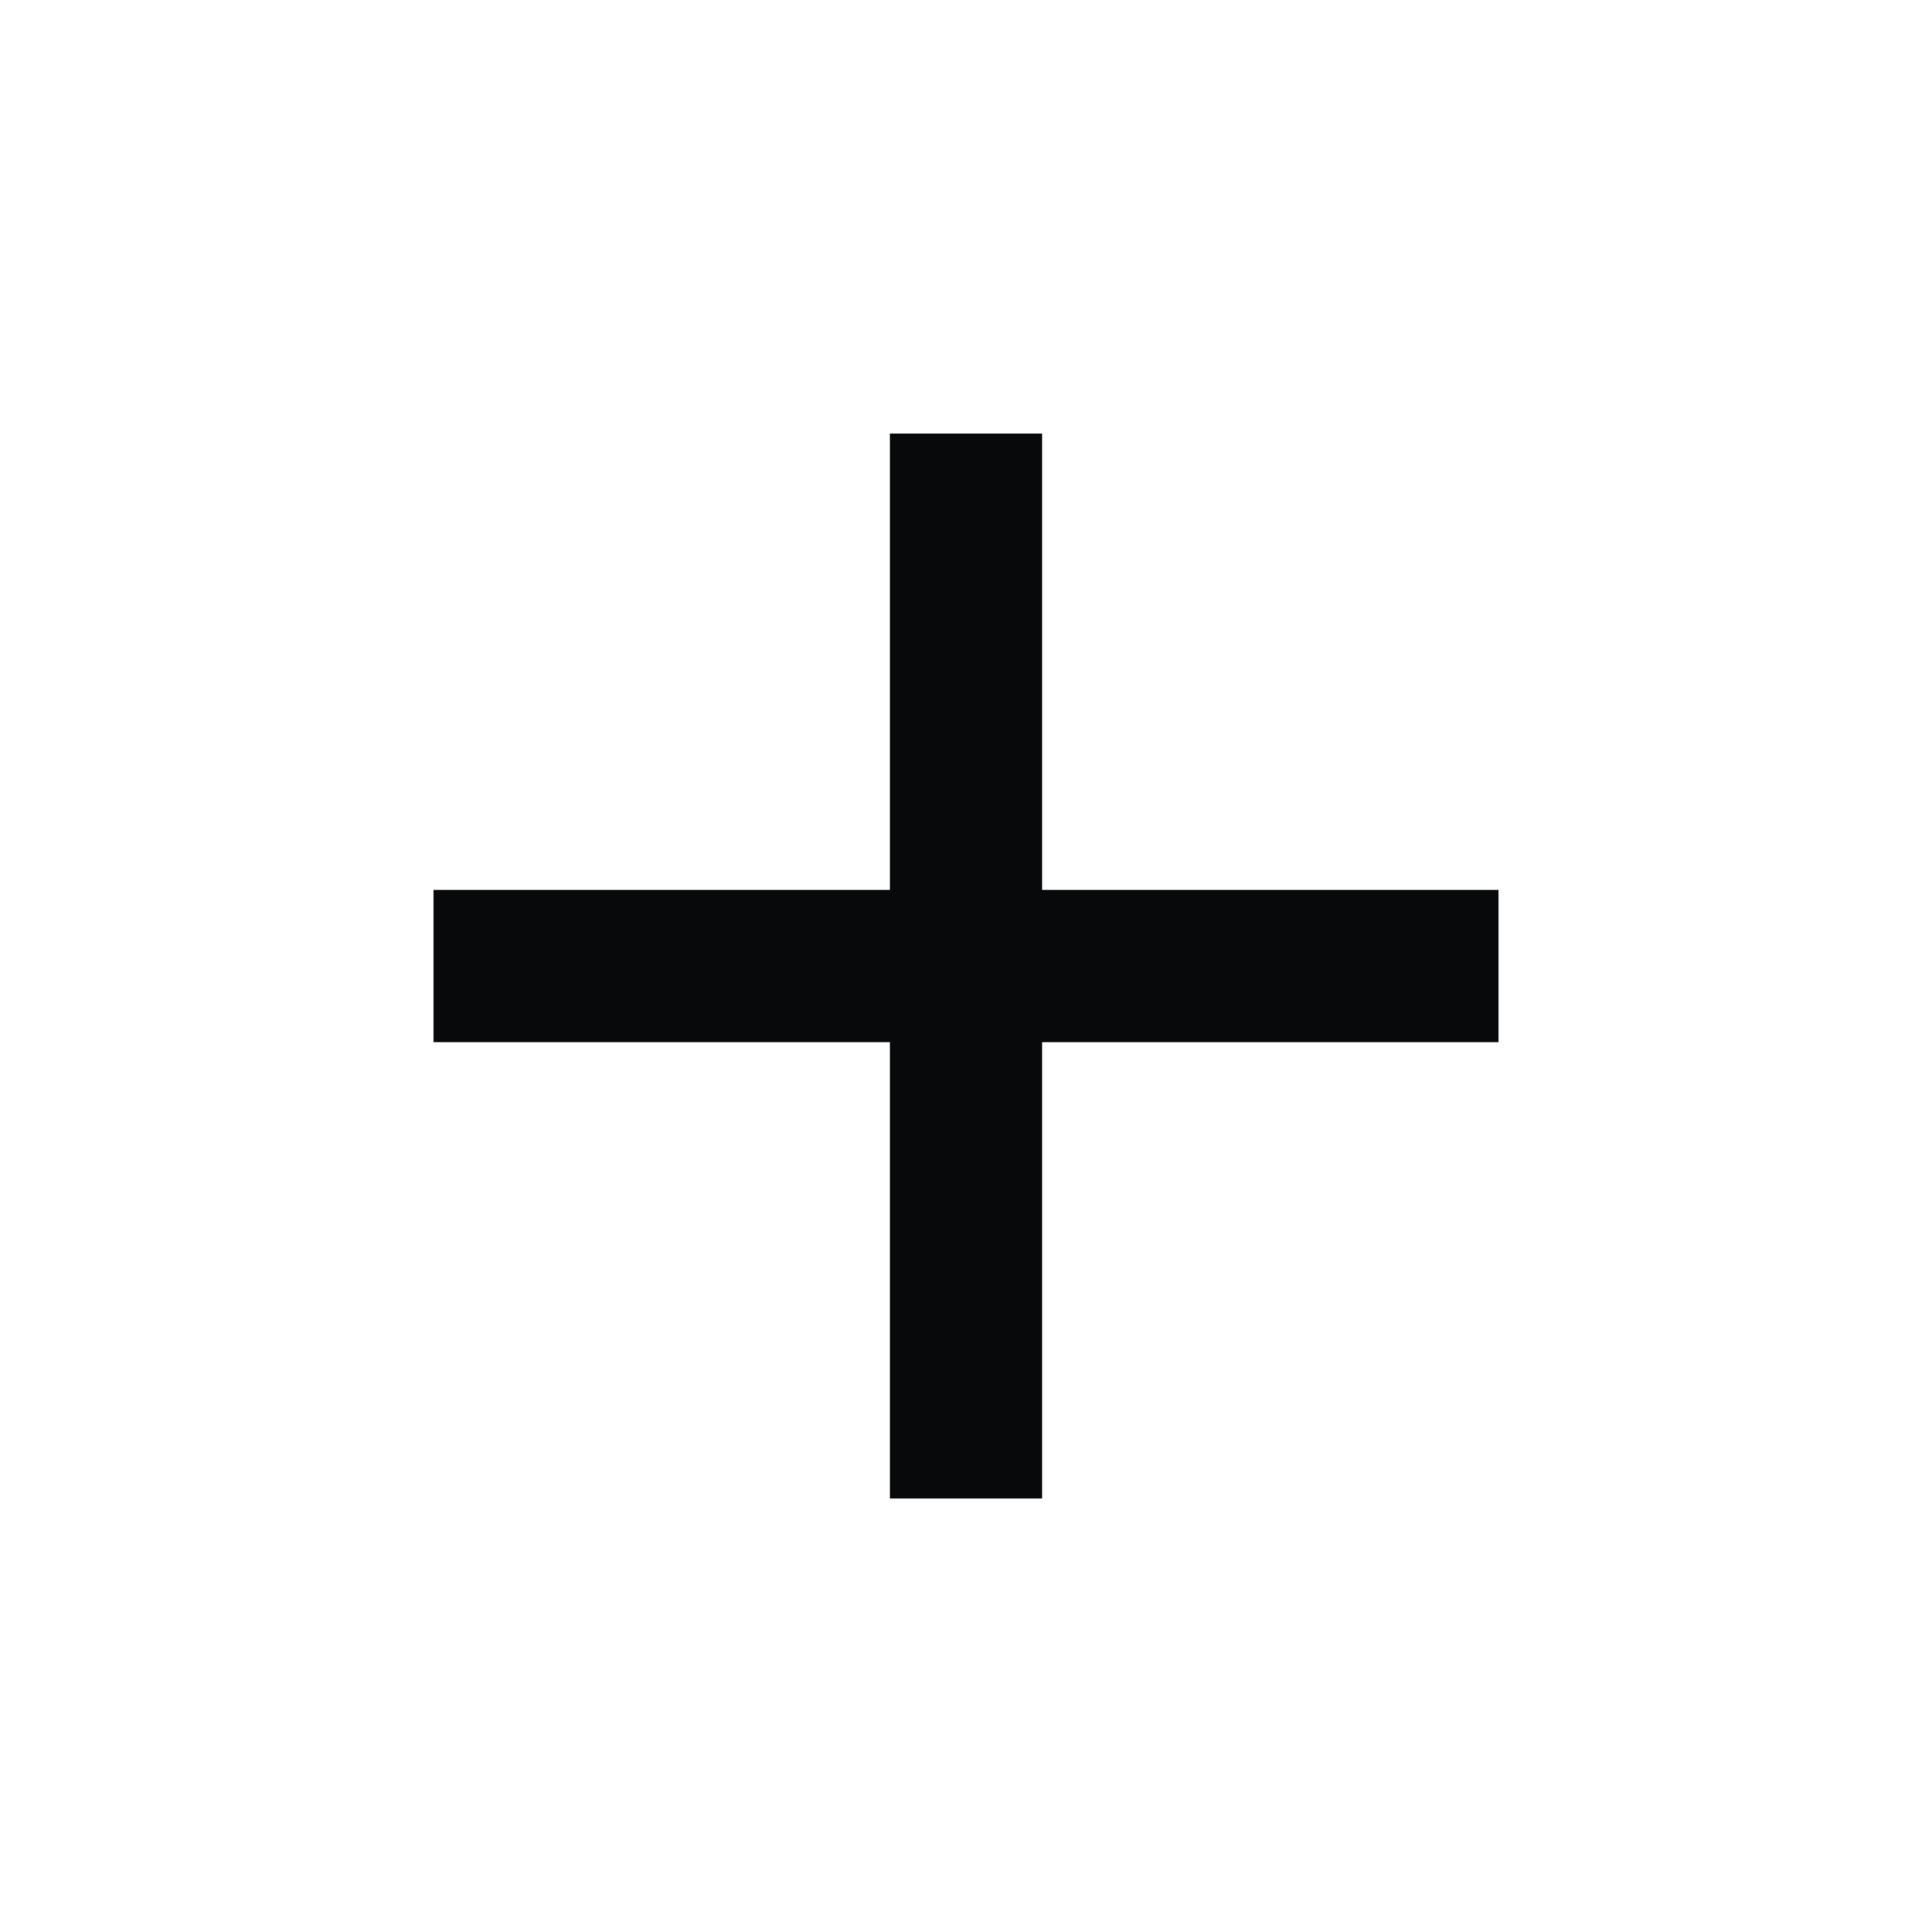
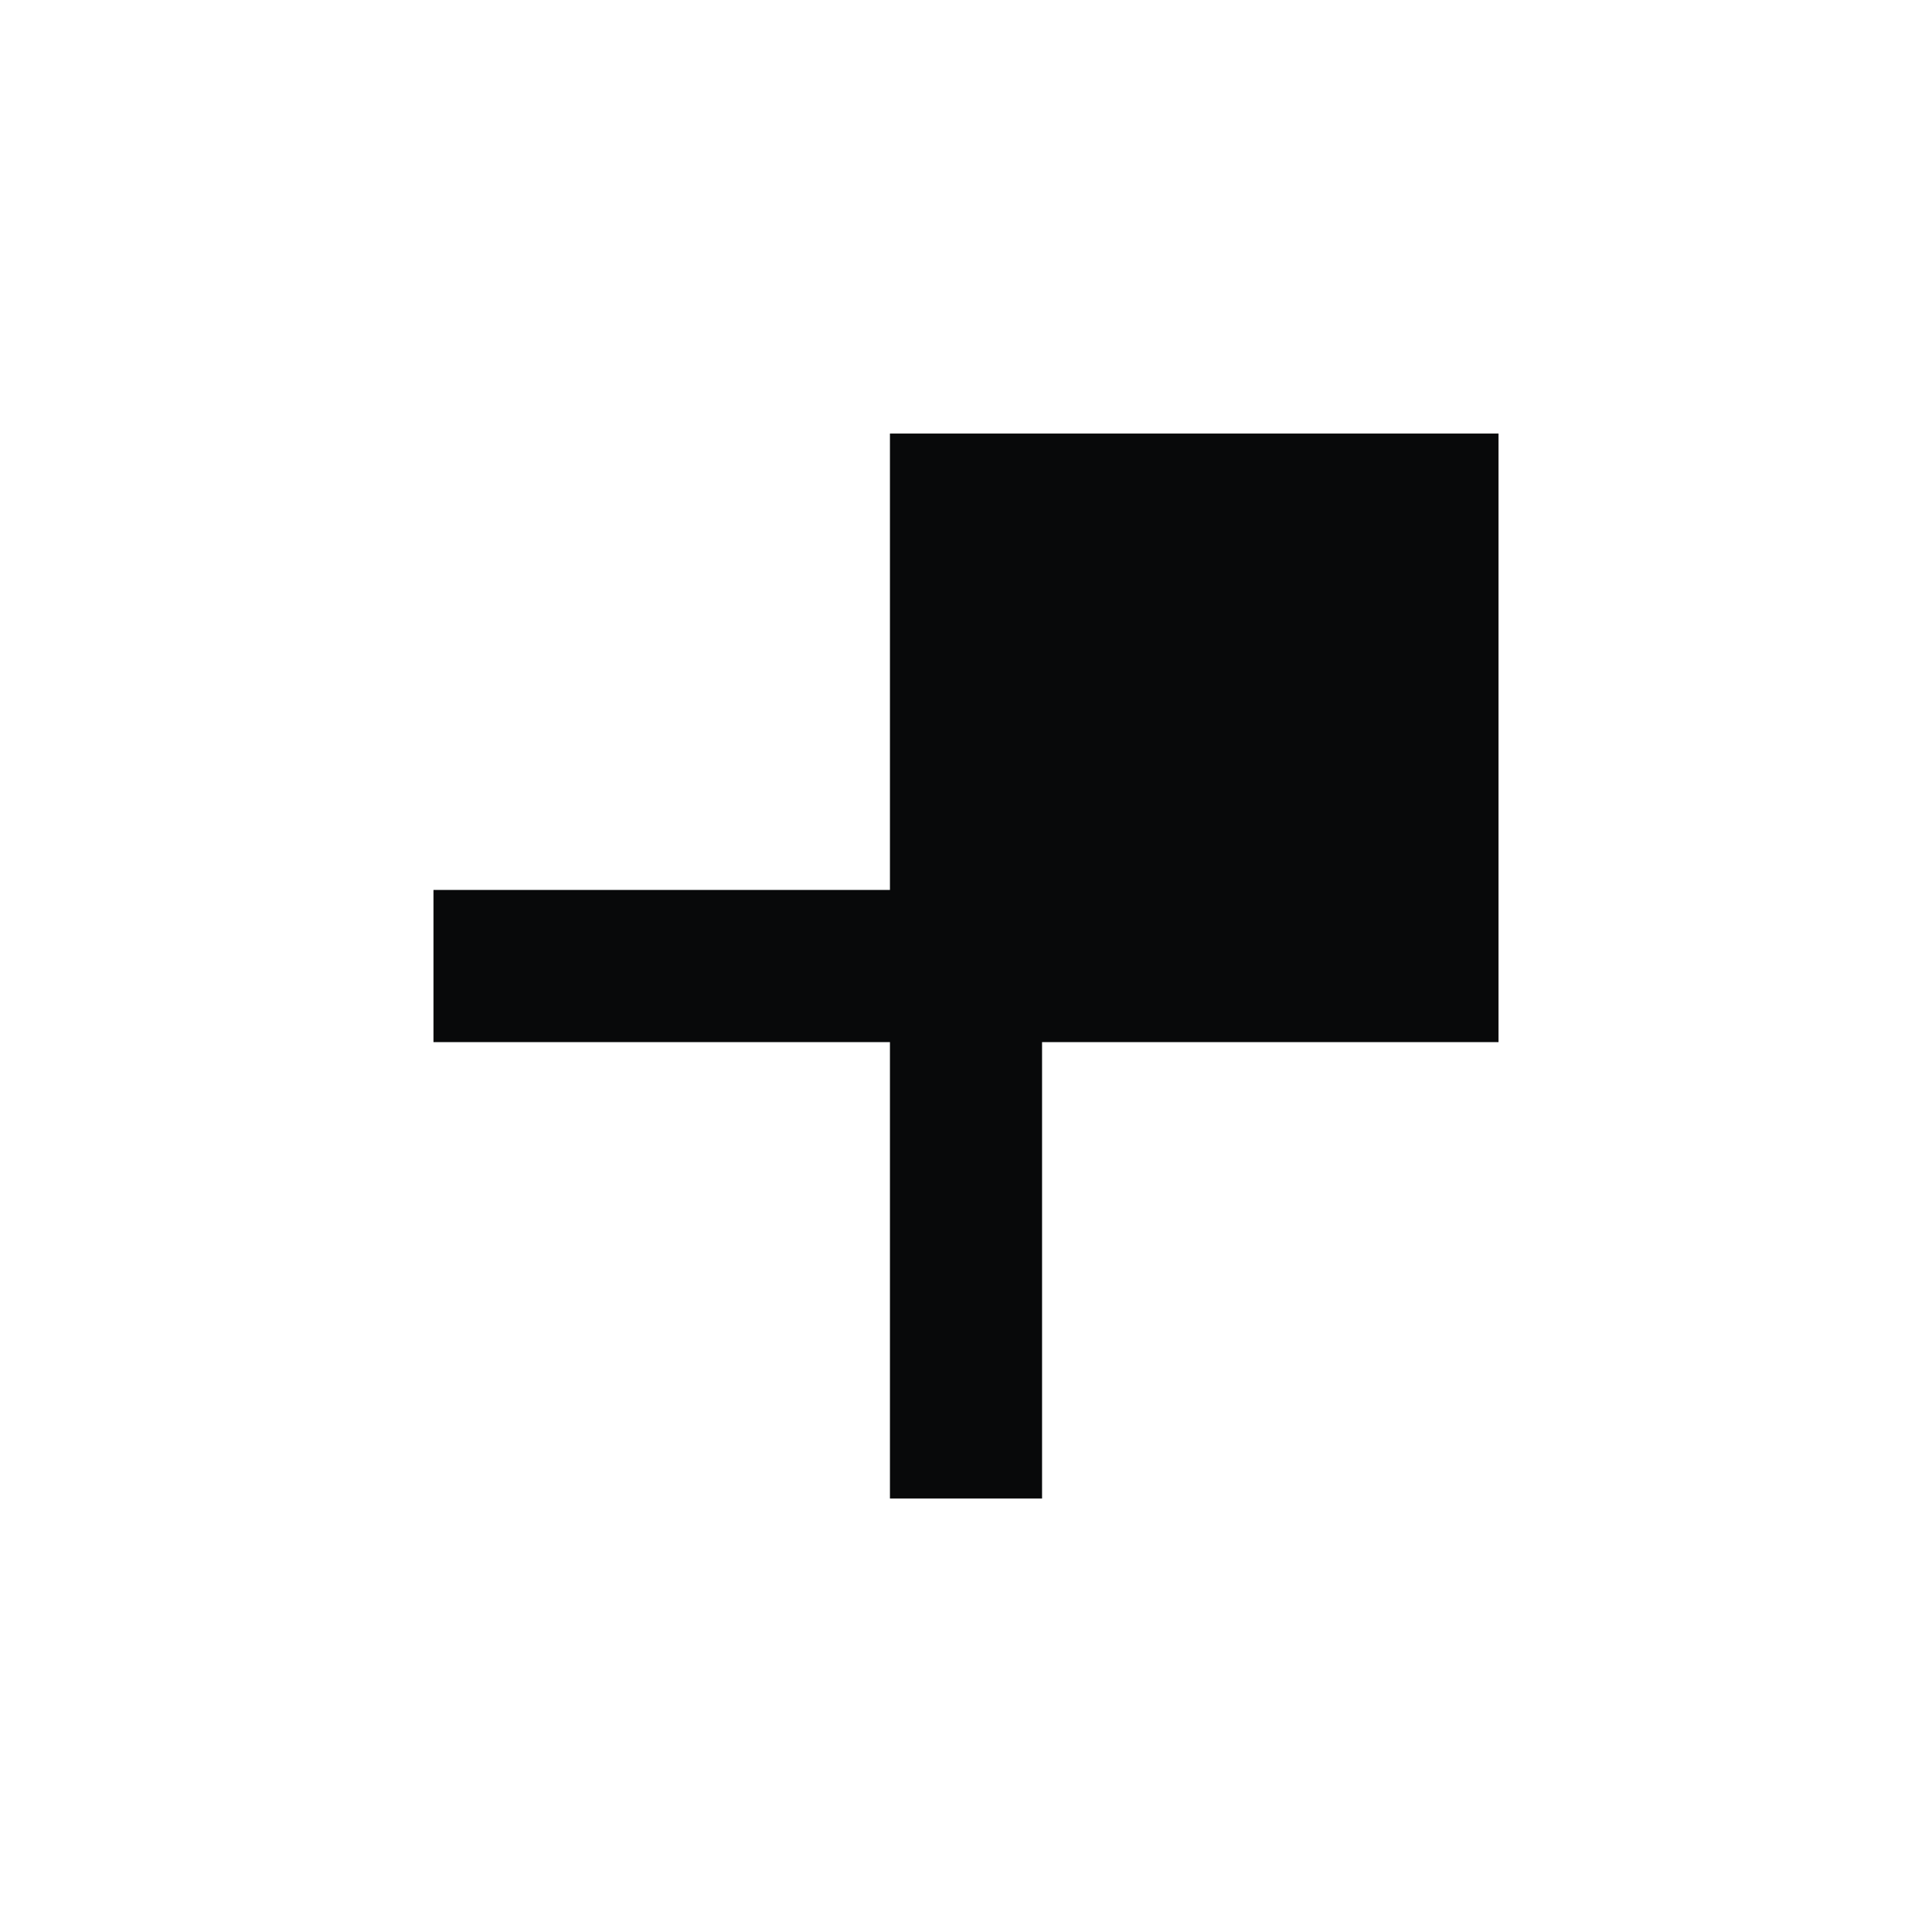
<svg xmlns="http://www.w3.org/2000/svg" width="30" height="30" viewBox="0 0 30 30" fill="none">
-   <path d="M23.269 13.819H16.181V6.732L13.819 6.732V13.819H6.731L6.731 16.182H13.819V23.269H16.181V16.182H23.269V13.819Z" fill="#08090A" />
+   <path d="M23.269 13.819V6.732L13.819 6.732V13.819H6.731L6.731 16.182H13.819V23.269H16.181V16.182H23.269V13.819Z" fill="#08090A" />
</svg>